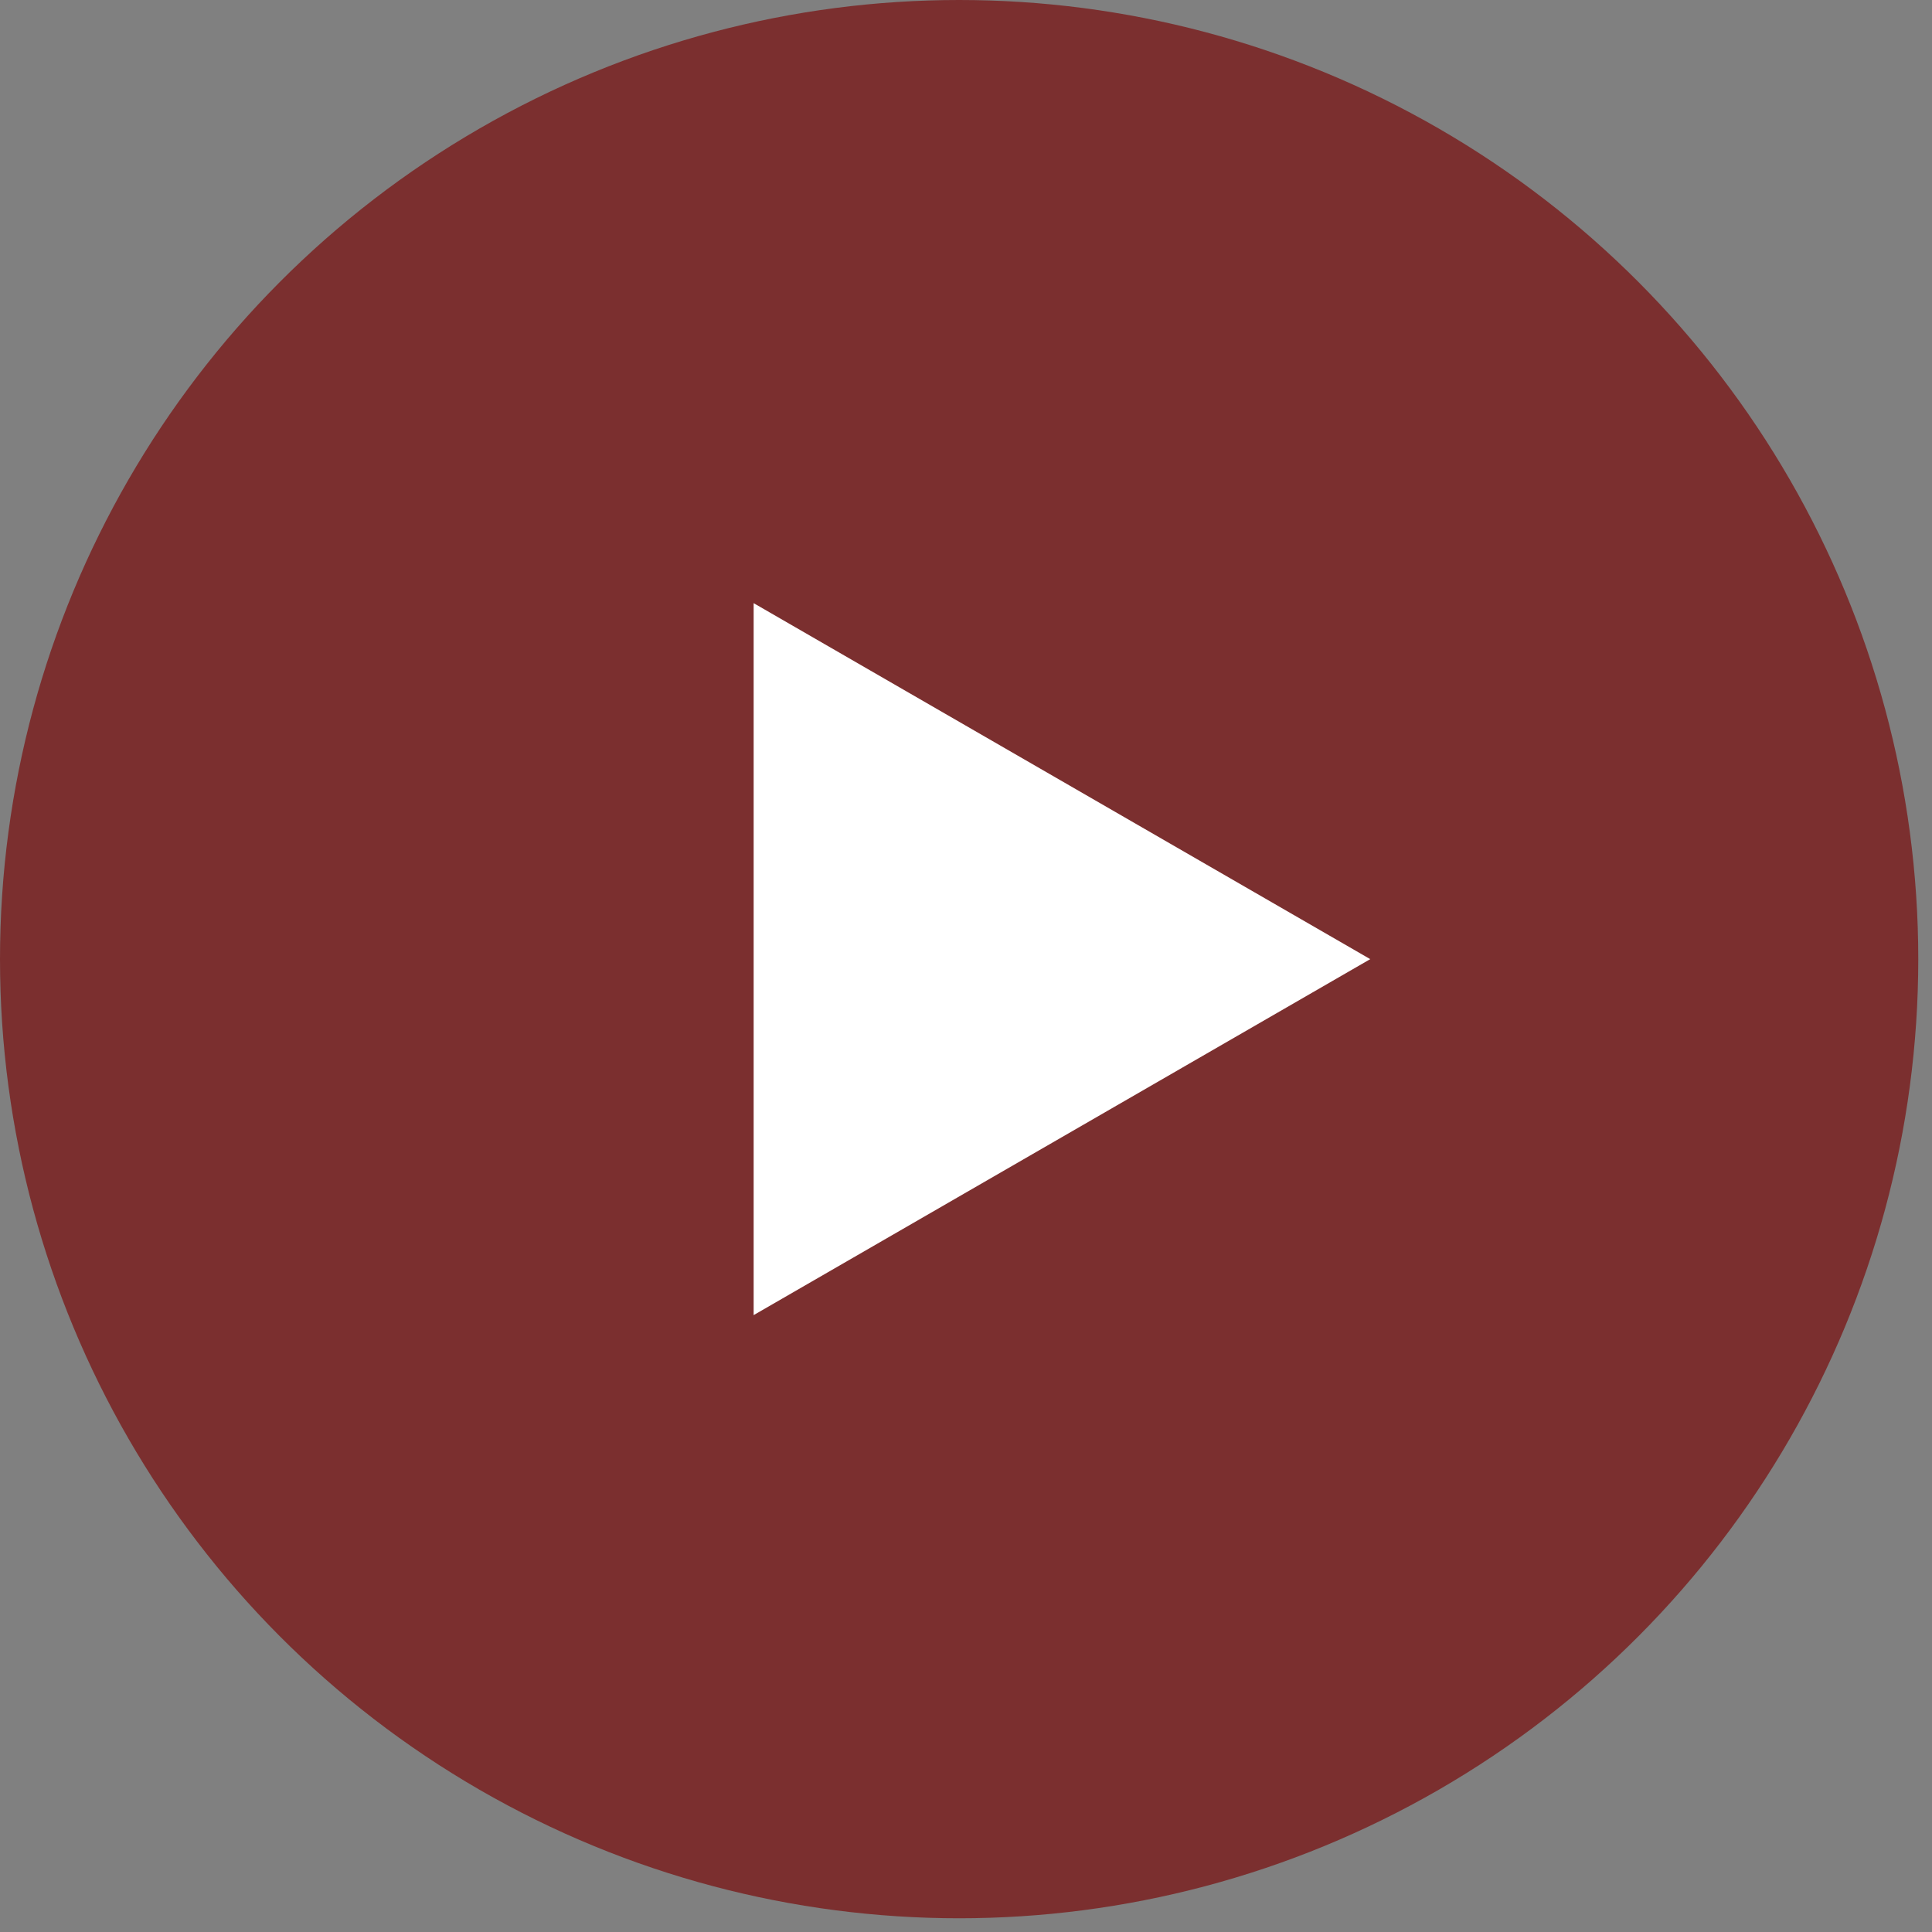
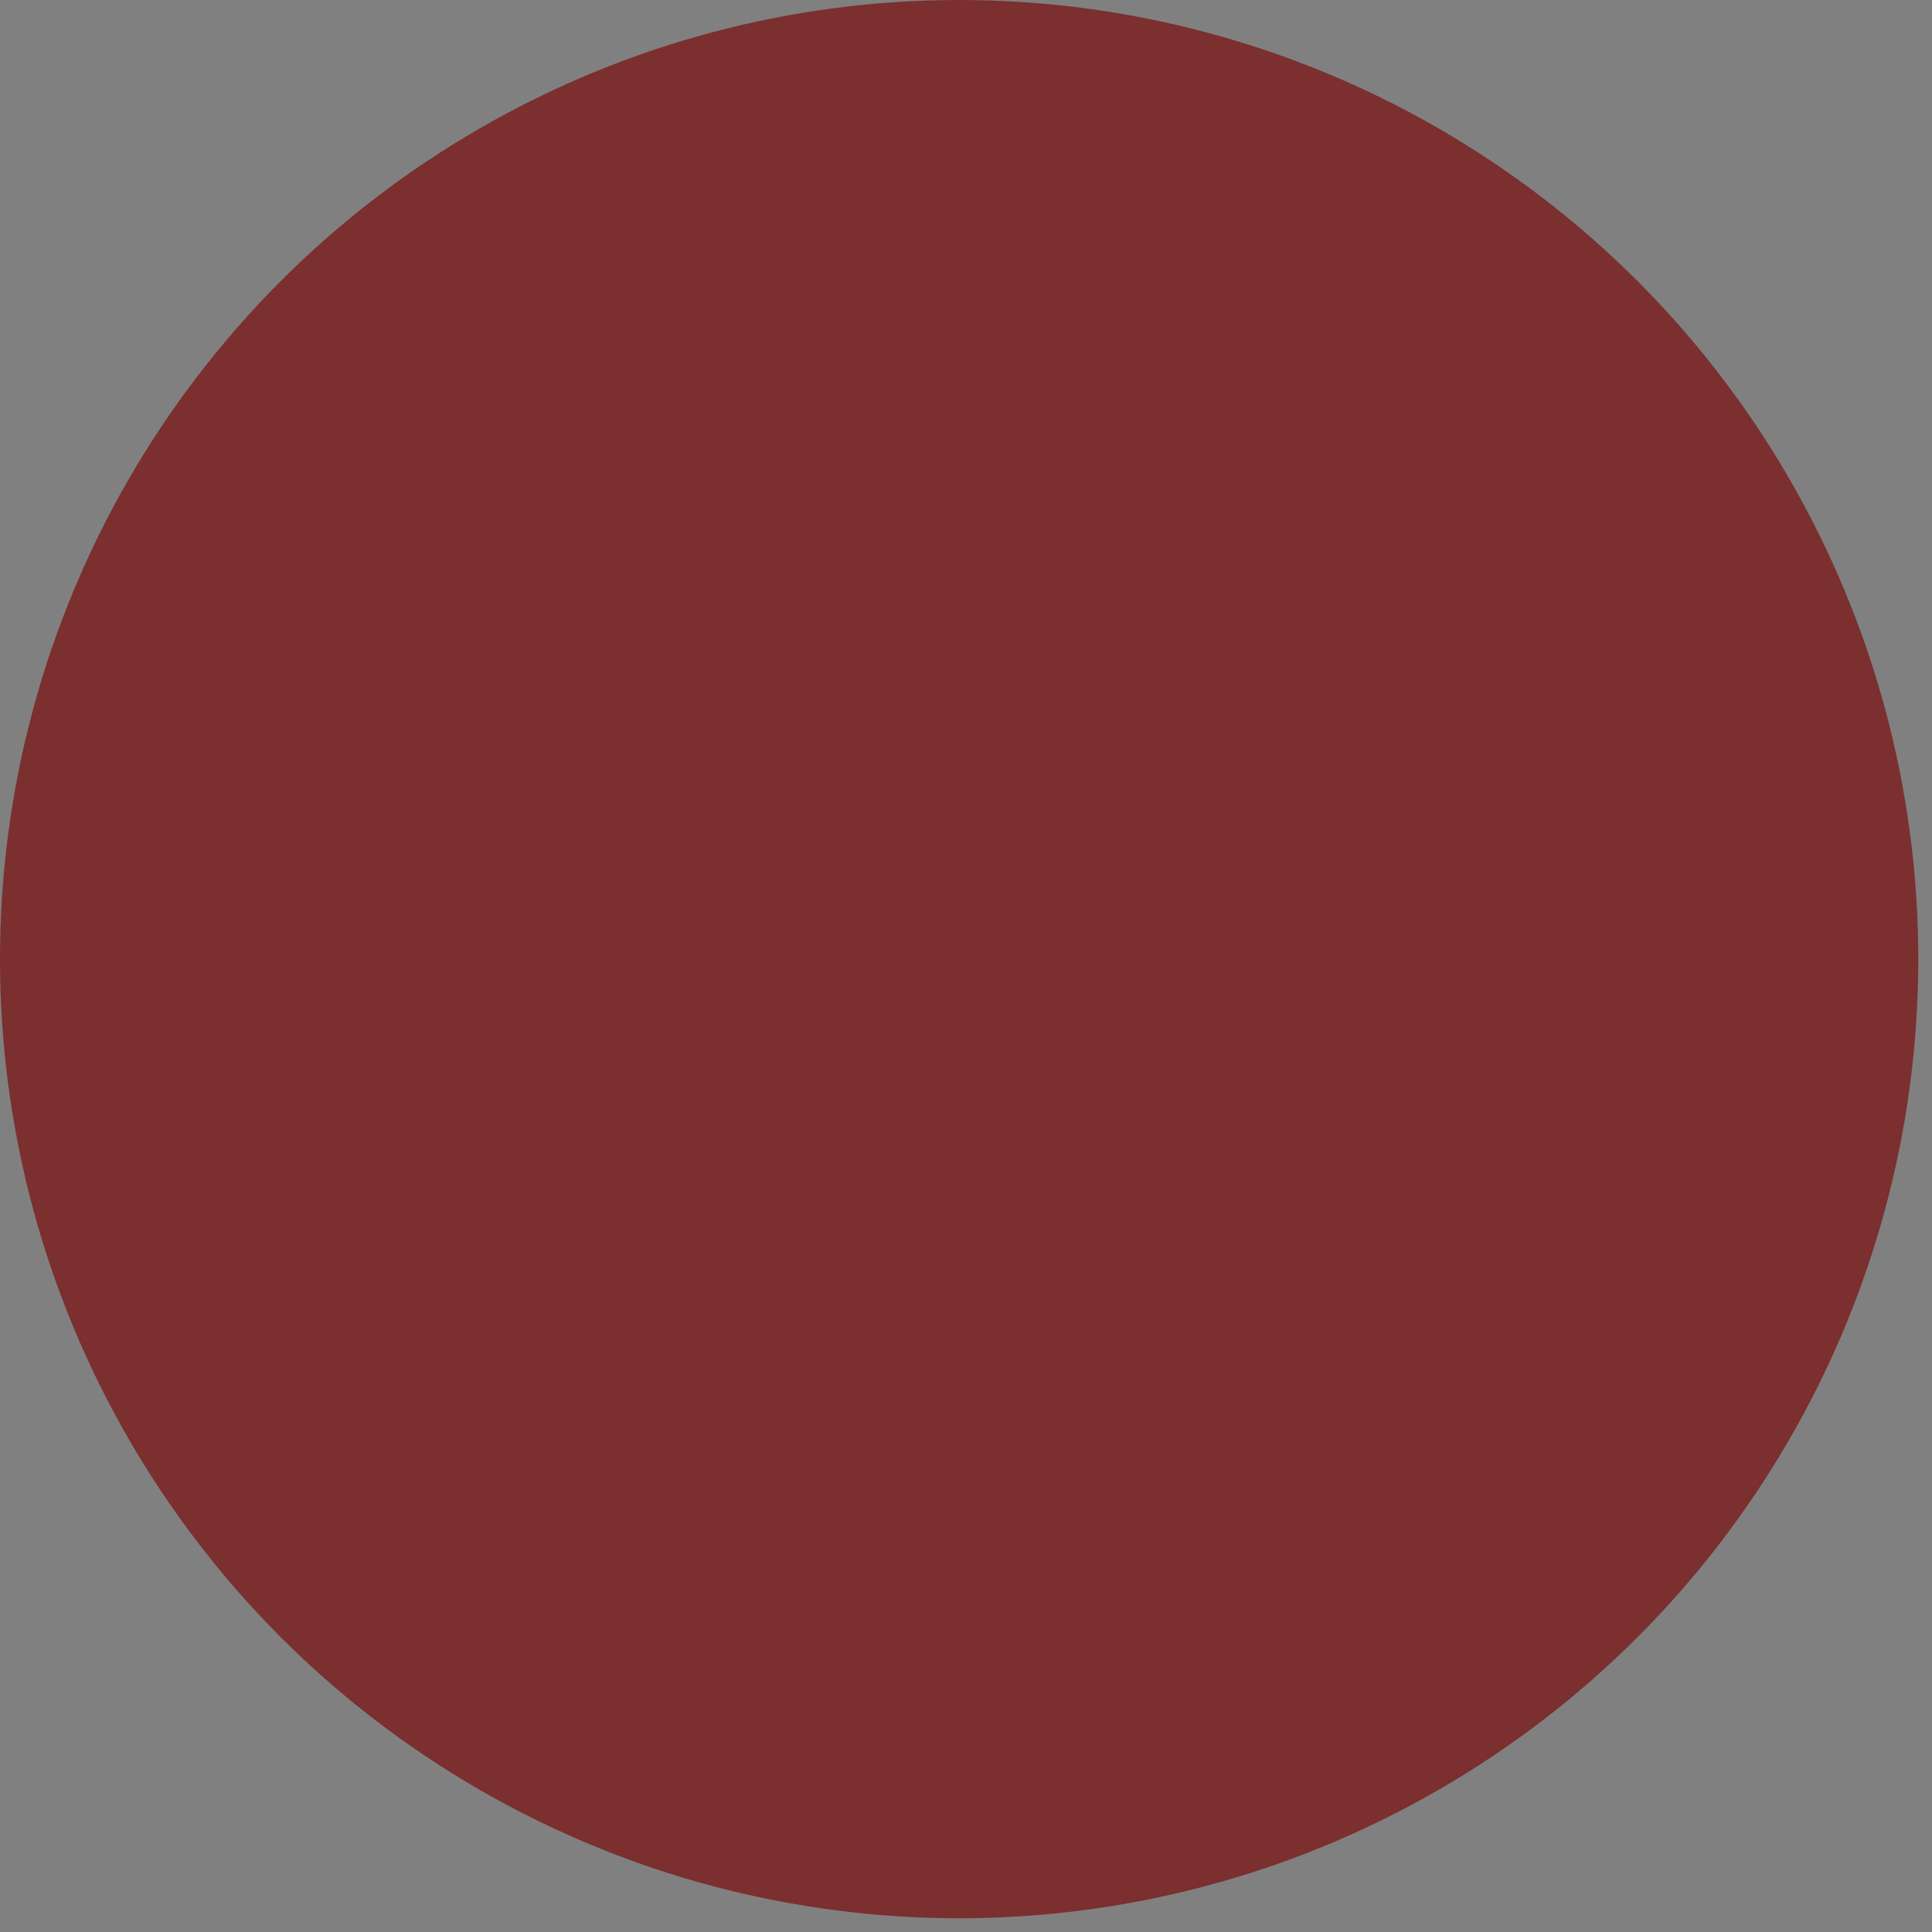
<svg xmlns="http://www.w3.org/2000/svg" width="47" height="47" viewBox="0 0 47 47" fill="none">
  <rect x="0" y="0" width="47" height="47" fill="#808080" stroke="none" />
  <circle cx="23.333" cy="23.333" r="23.333" fill="#7B2F2F" />
-   <path d="M33.334 23.333L18.334 31.993V14.673L33.334 23.333Z" fill="white" />
</svg>